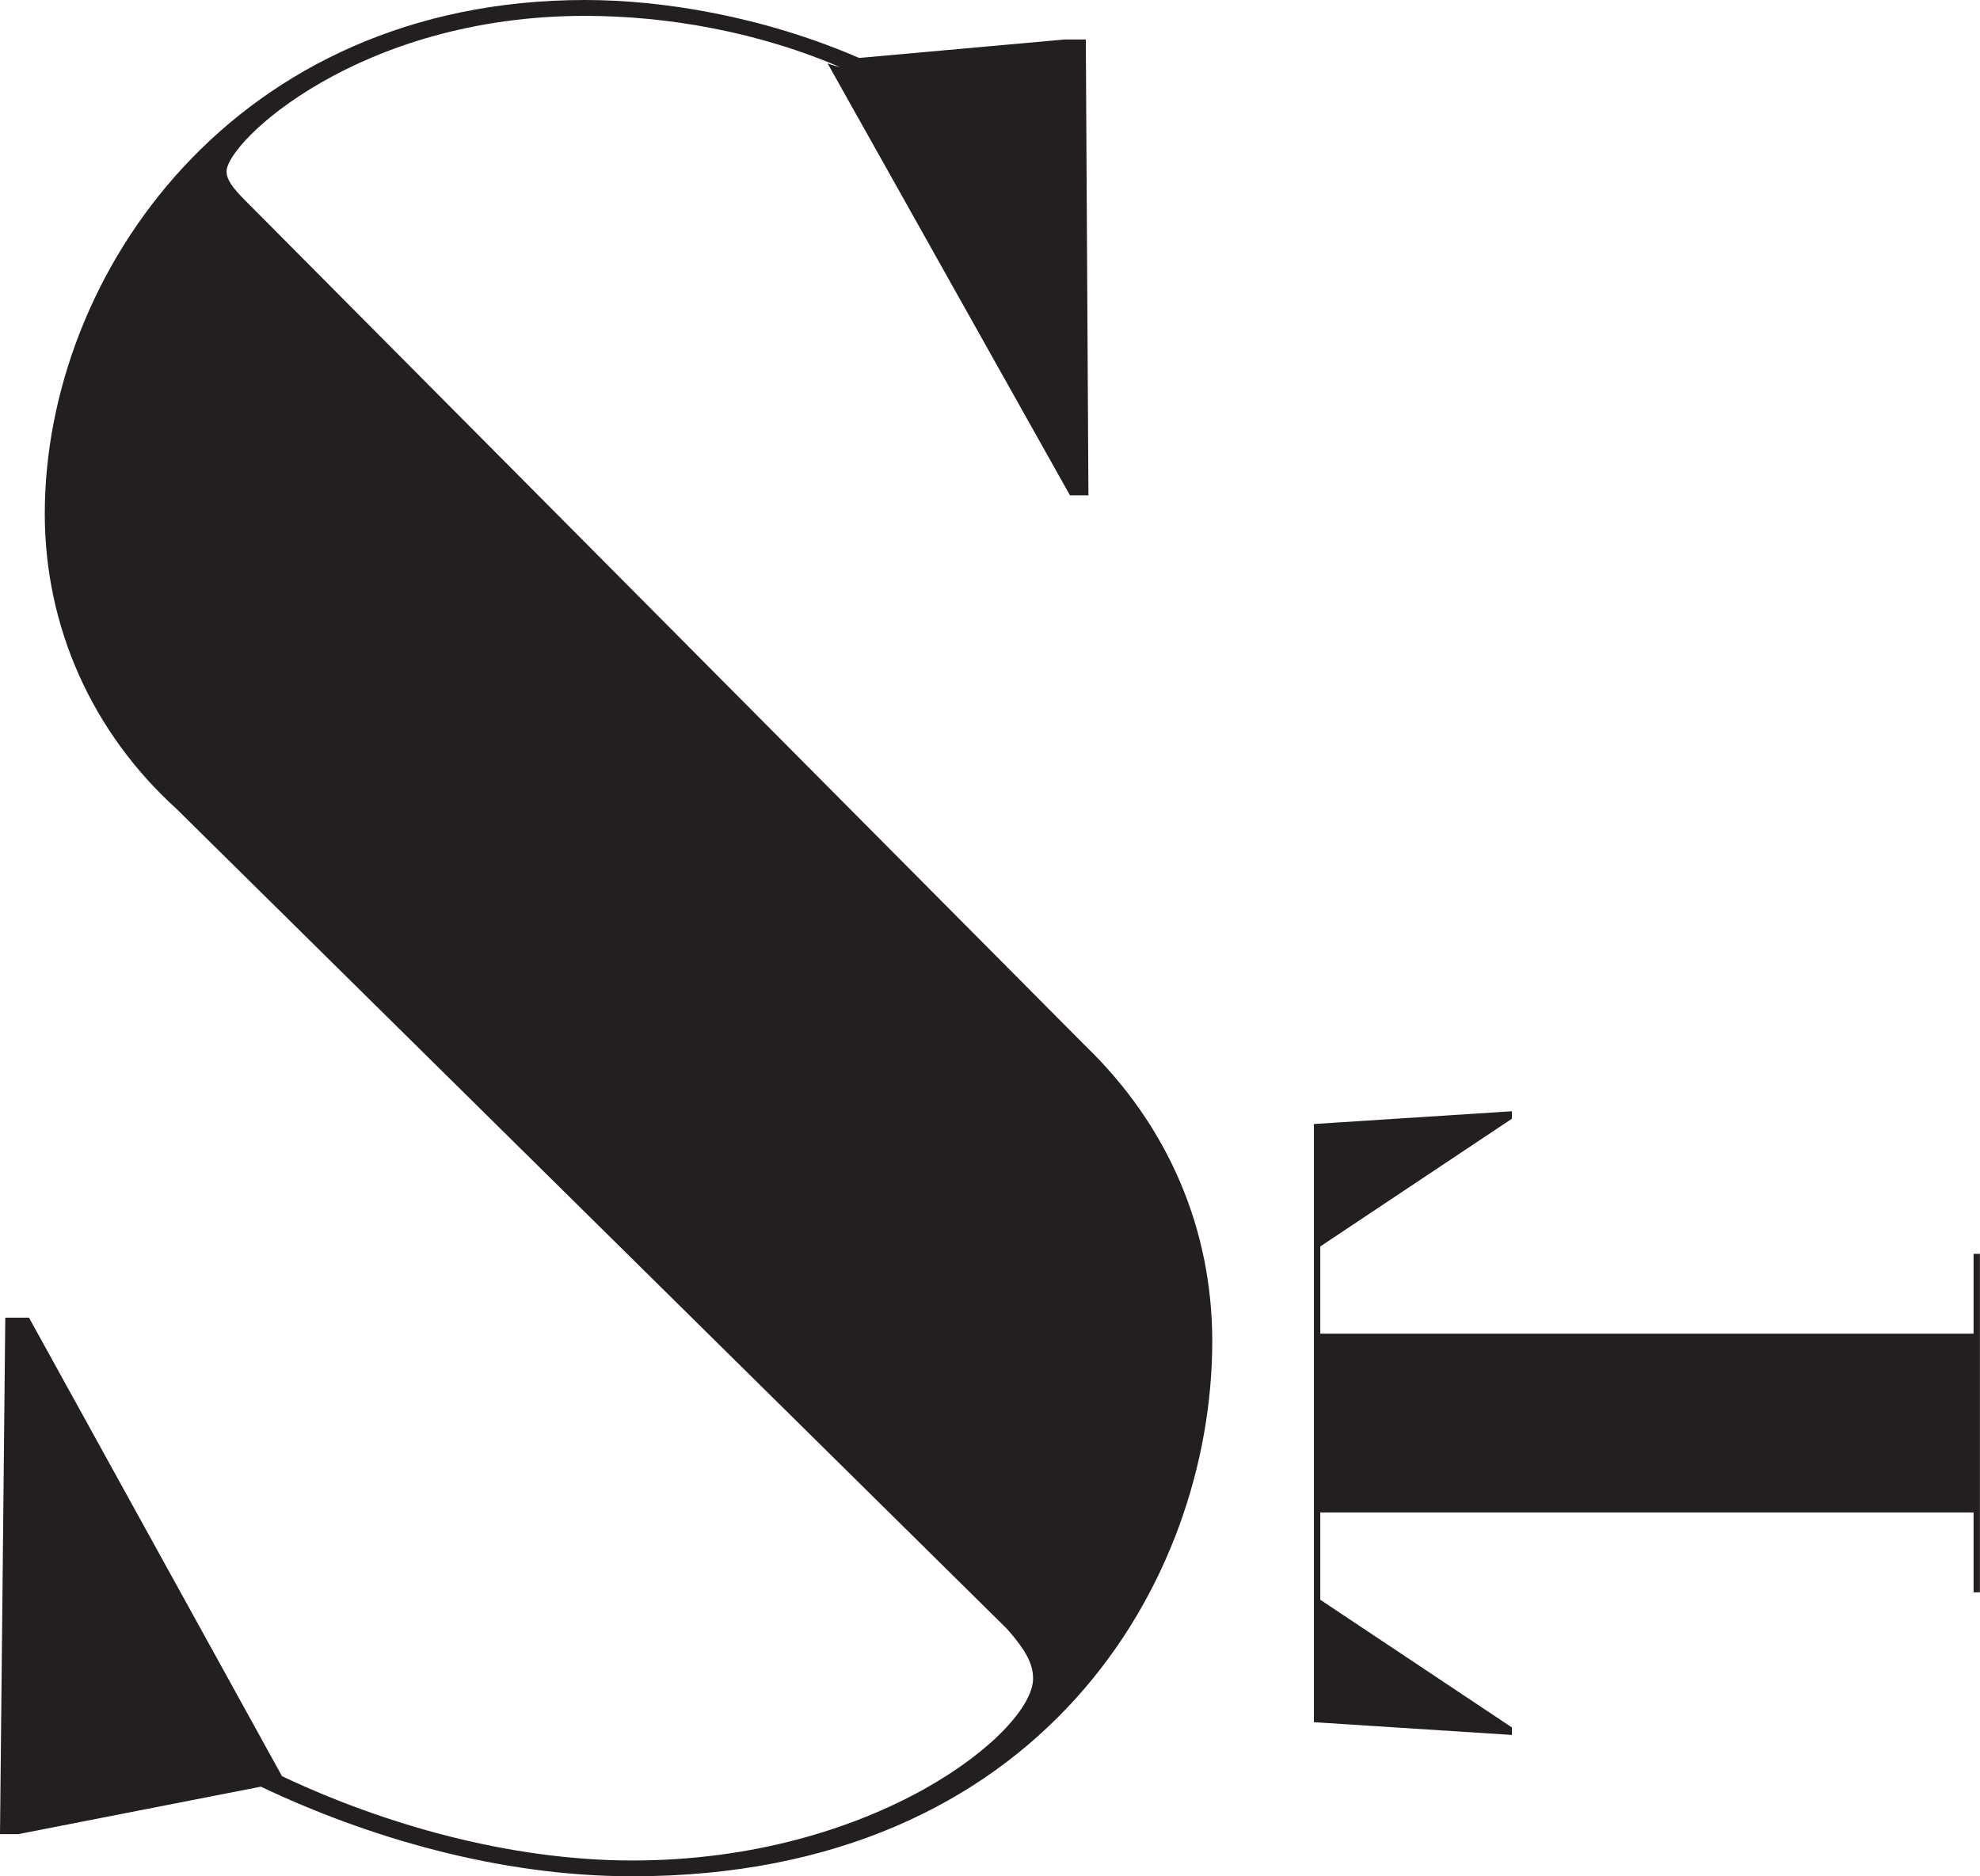
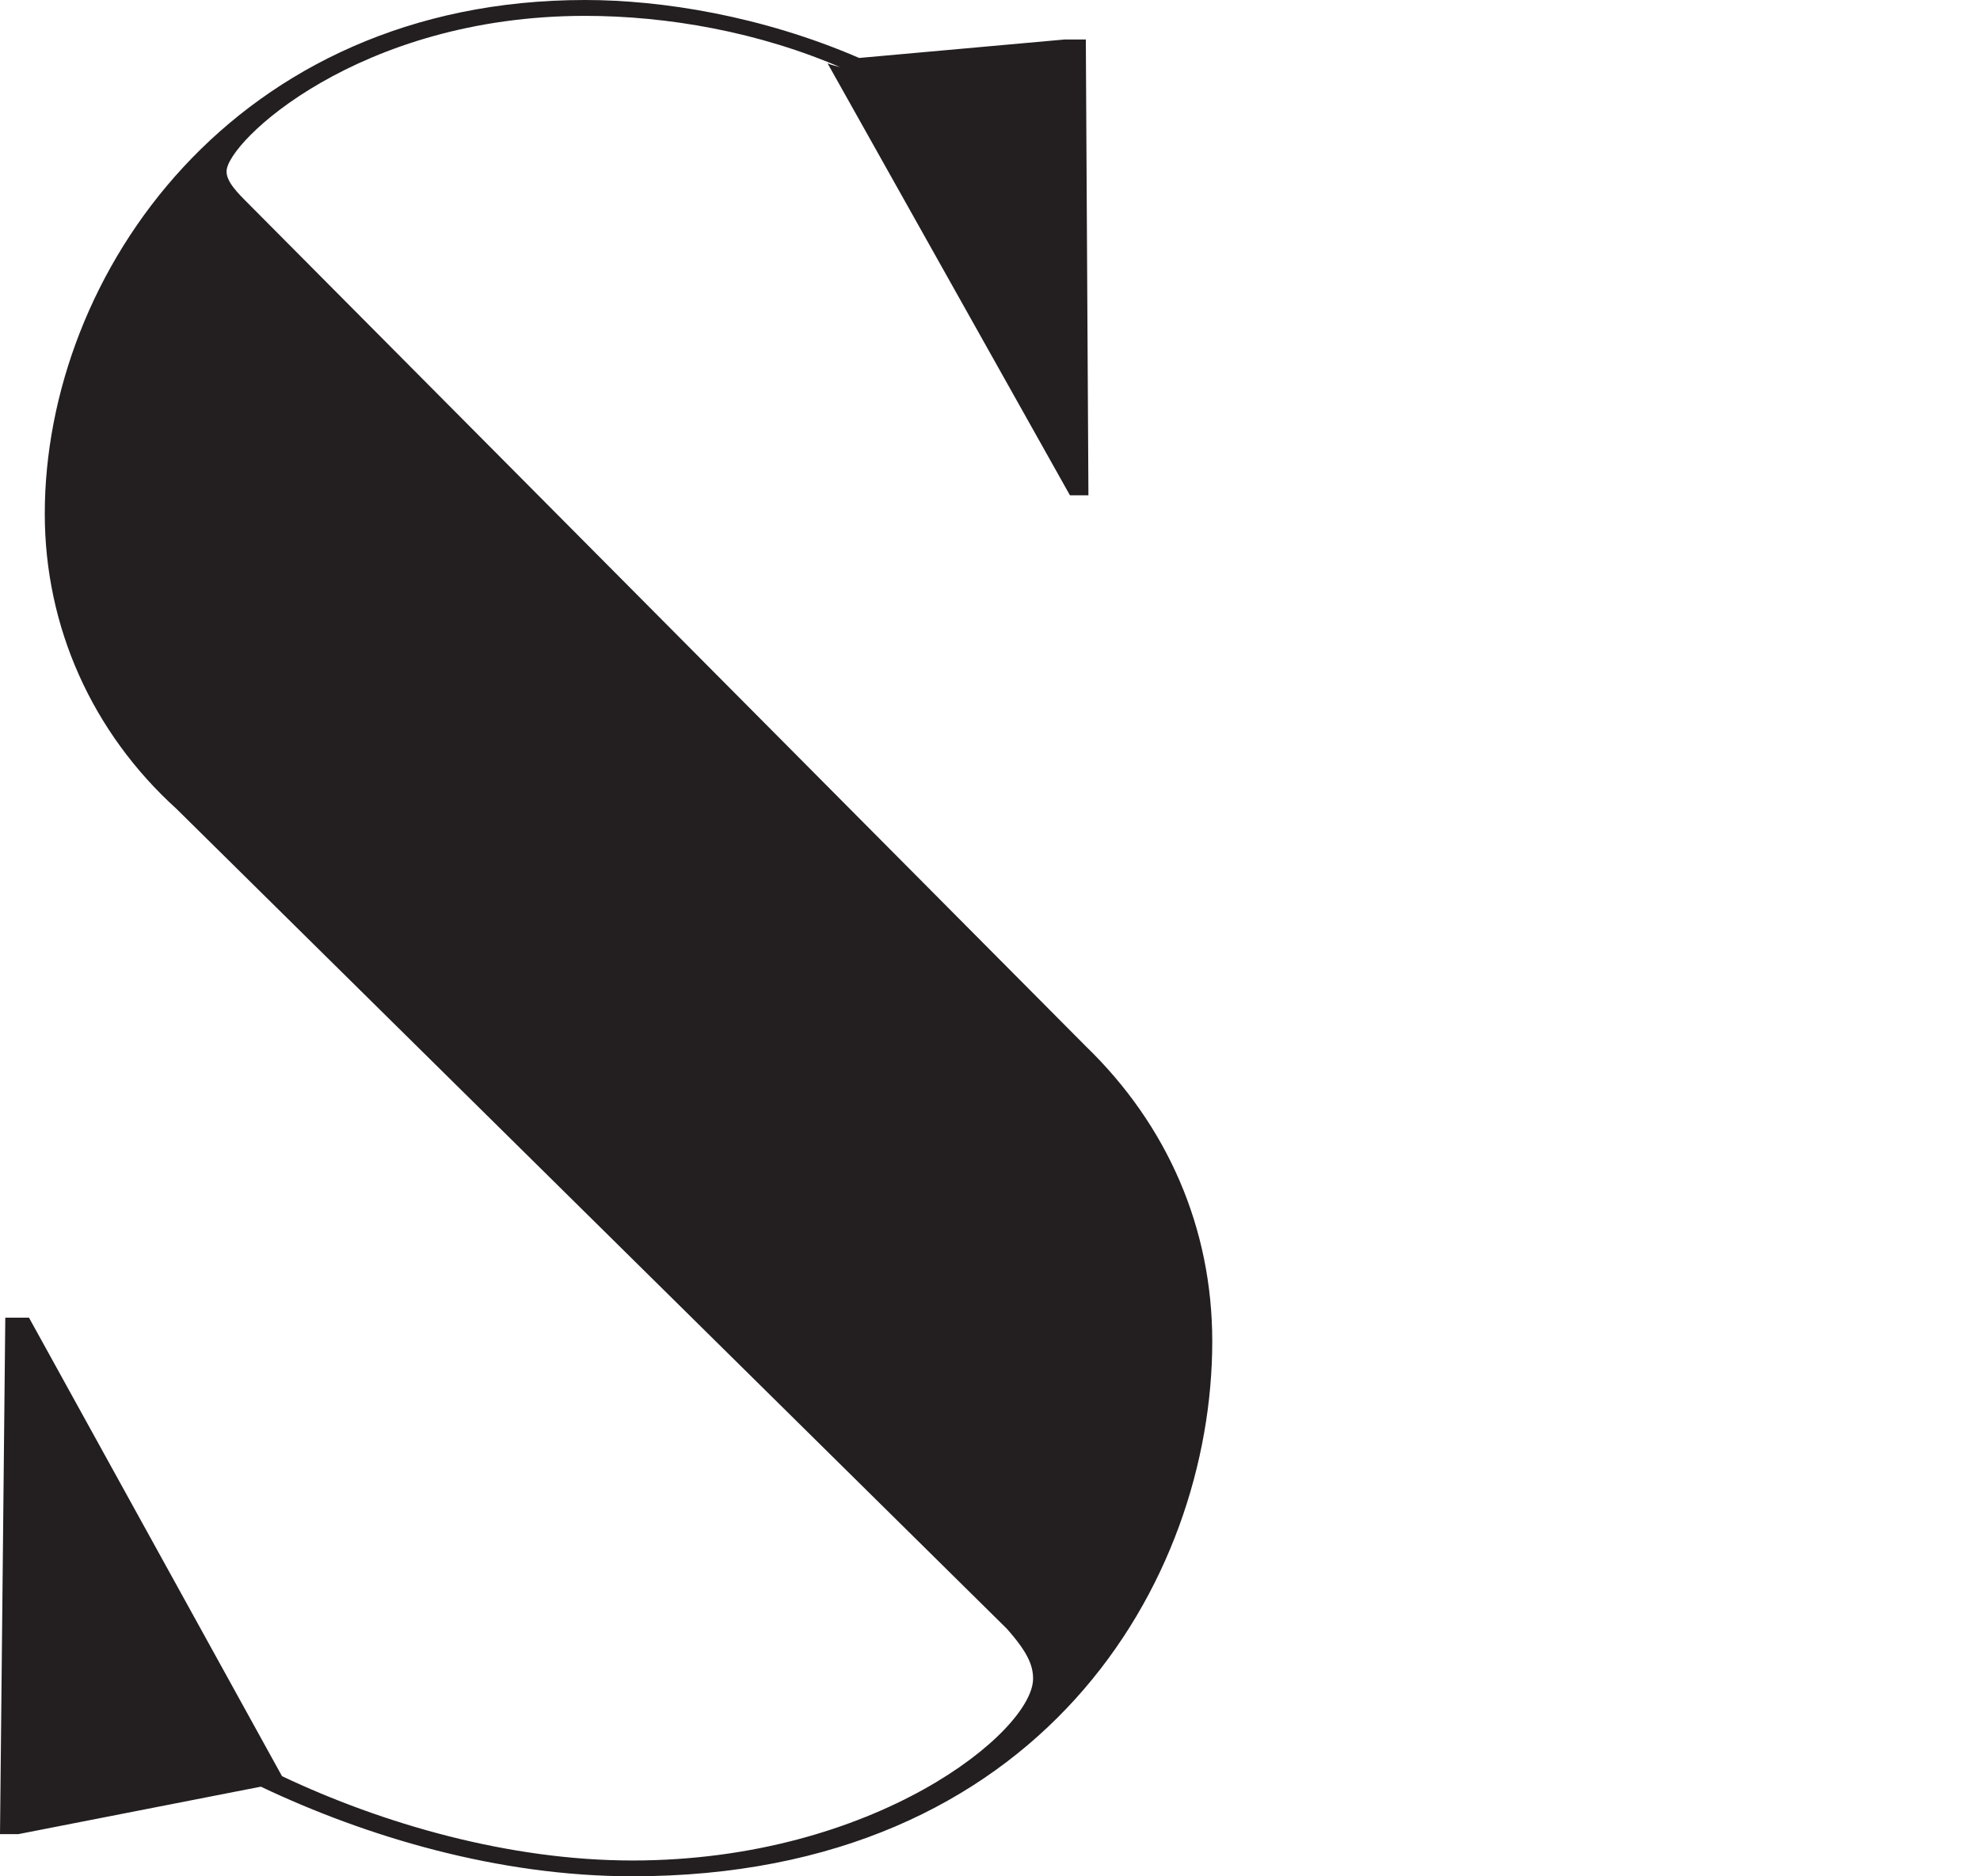
<svg xmlns="http://www.w3.org/2000/svg" id="Layer_2" data-name="Layer 2" viewBox="0 0 273.27 258.97">
  <defs>
    <style>
      .cls-1 {
        fill: #231f20;
      }
    </style>
  </defs>
  <g id="Layer_1-2" data-name="Layer 1">
    <path class="cls-1" d="m114.21,8.73c.73.36,1.46.36,2.18.73-11.64-5.09-24.37-7.27-35.65-7.27-31.28,0-49.47,17.46-49.47,21.46,0,1.09.73,2.18,2.55,4l116.03,116.76c11.28,10.91,17.46,25.1,17.46,40.74,0,33.1-23.64,73.84-80.02,73.84-18.55,0-36.74-5.46-51.29-12.37l-33.46,6.55H0l.73-71.29h3.27l34.92,63.29c13.82,6.55,31.28,11.64,48.37,11.64,33.46,0,55.29-17.82,55.29-25.1,0-1.82-.73-3.64-3.64-6.91L24.37,111.66c-11.64-10.55-18.19-25.1-18.19-40.74C6.18,37.83,32.37,0,80.75,0c10.55,0,24.37,2.18,37.83,8l28.37-2.55h2.91l.36,62.92h-2.55L114.21,8.73Z" />
-     <path class="cls-1" d="m182.22,184.09h90.16s0-11.02,0-11.02h.88v46.72h-.88v-11.02s-90.16,0-90.16,0v12.05s26.45,17.63,26.45,17.63v1.03s-27.33-1.76-27.33-1.76v-82.57s27.33-1.76,27.33-1.76v1.03s-26.45,17.63-26.45,17.63v12.05Z" />
  </g>
</svg>